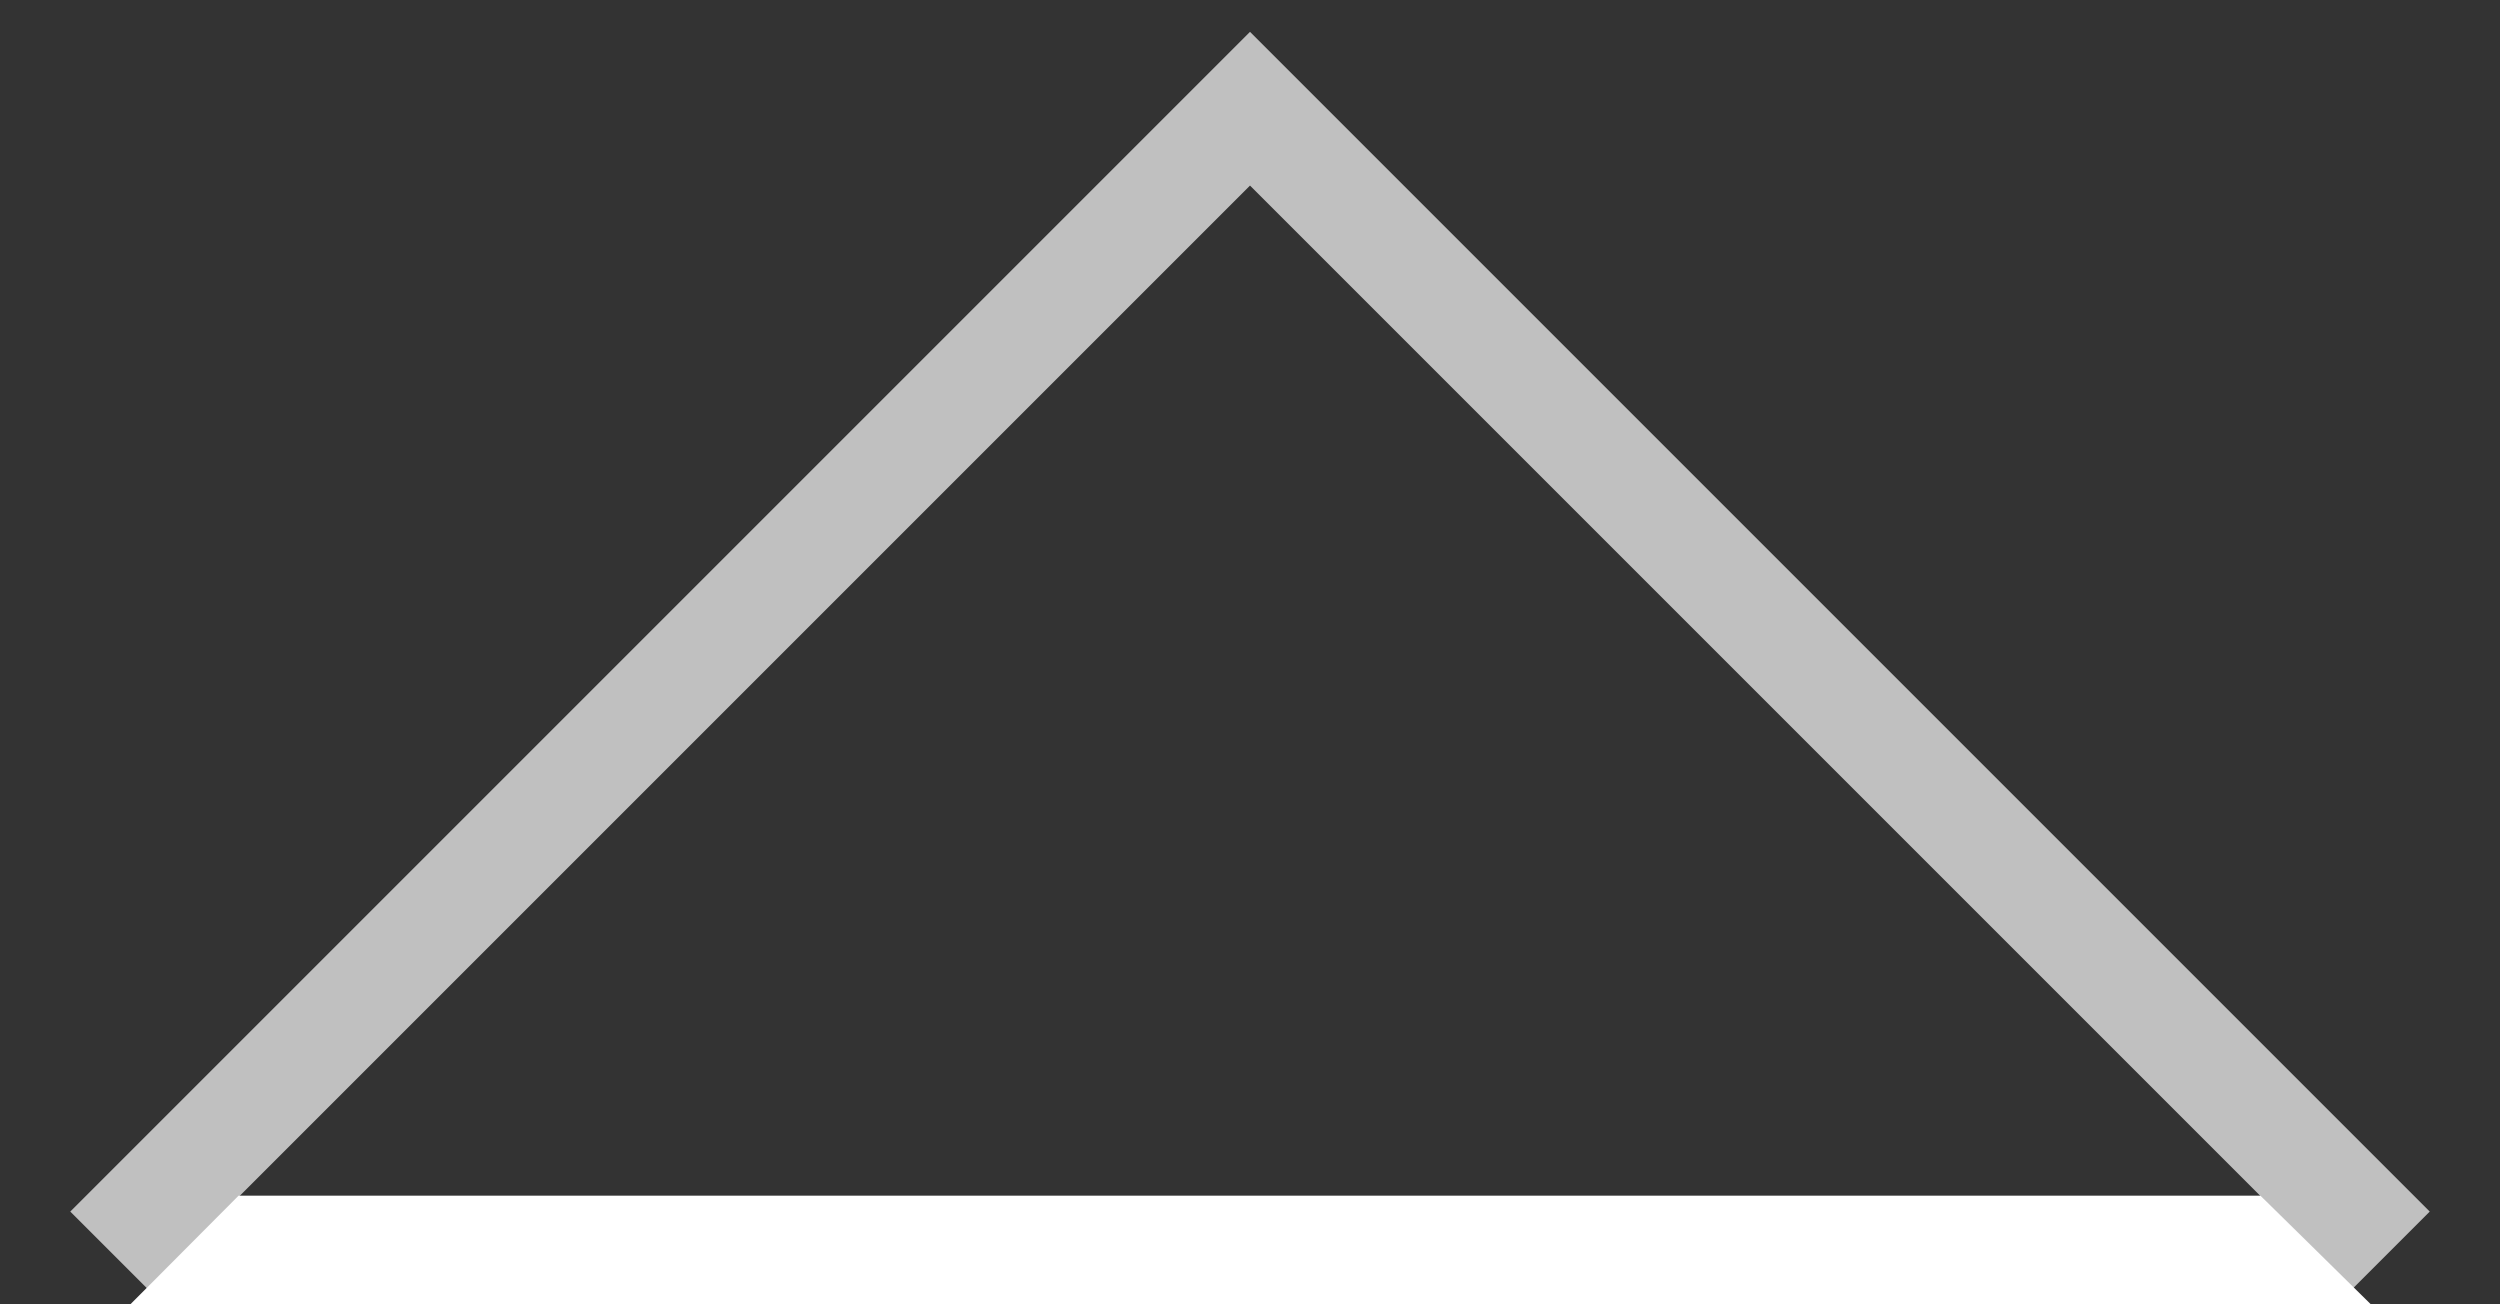
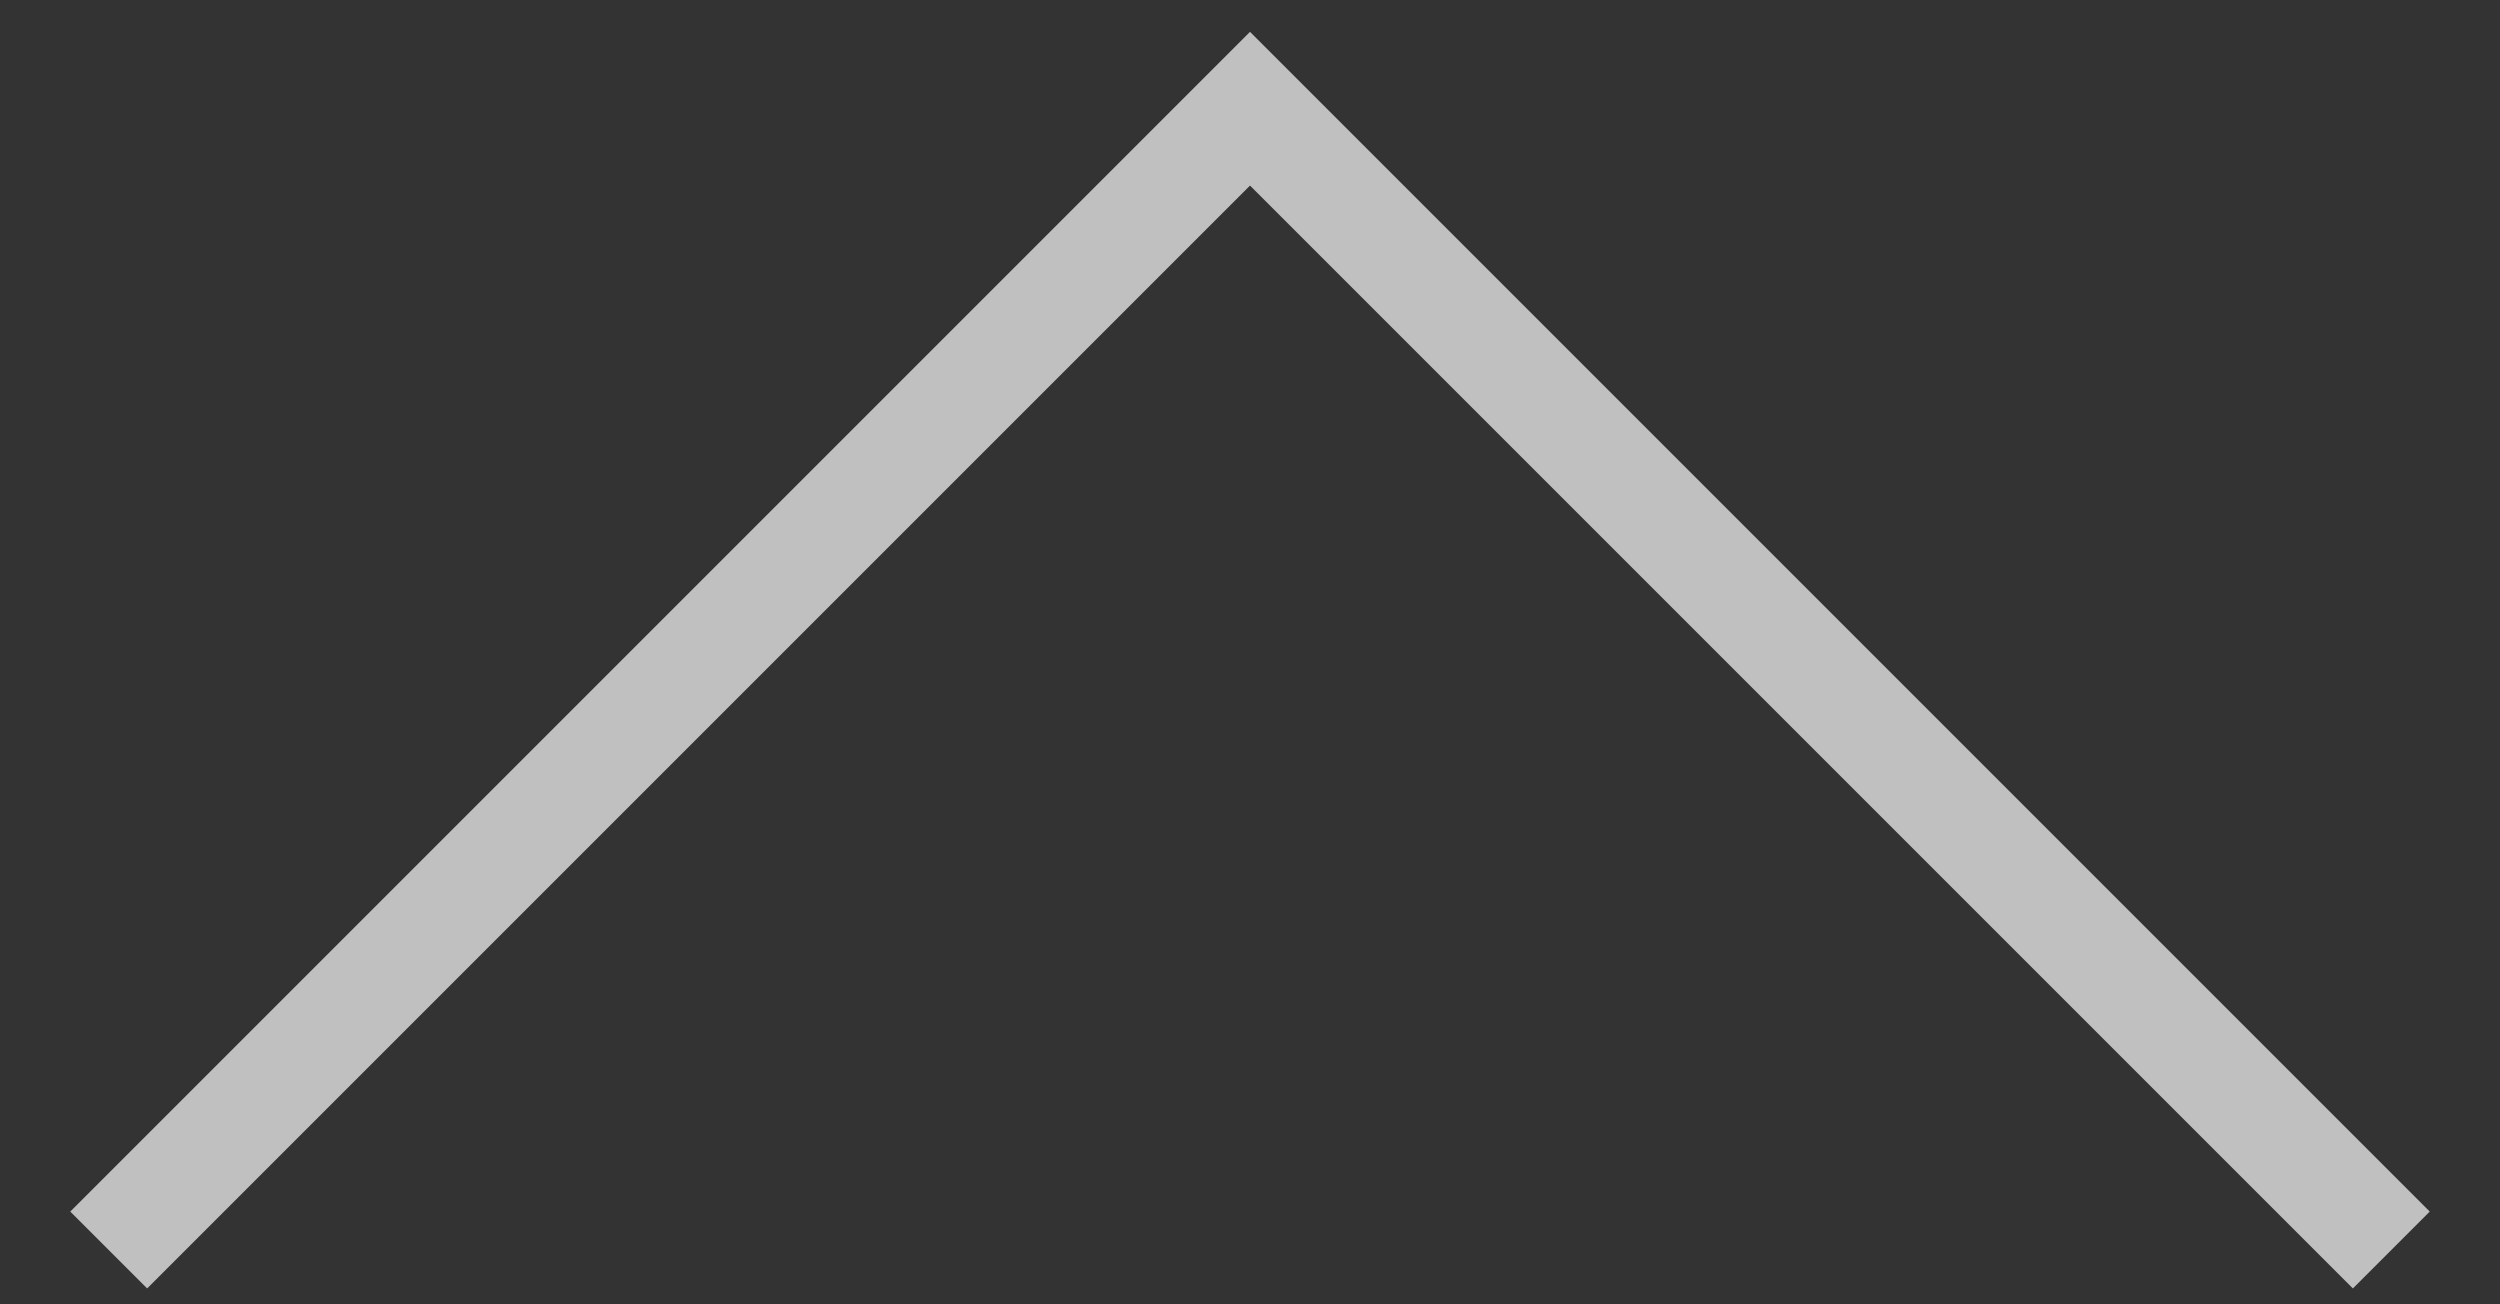
<svg xmlns="http://www.w3.org/2000/svg" width="23" height="12" viewBox="0 0 23 12" fill="none">
  <rect x="0" y="0" width="23" height="12" fill="#333333" stroke="none" />
  <path d="M1 11.5L11.5 1L22 11.5" stroke="#C0C0C0" />
-   <path d="M2.195 11H20.797L21.812 12H1.199L2.195 11Z" fill="white" />
</svg>